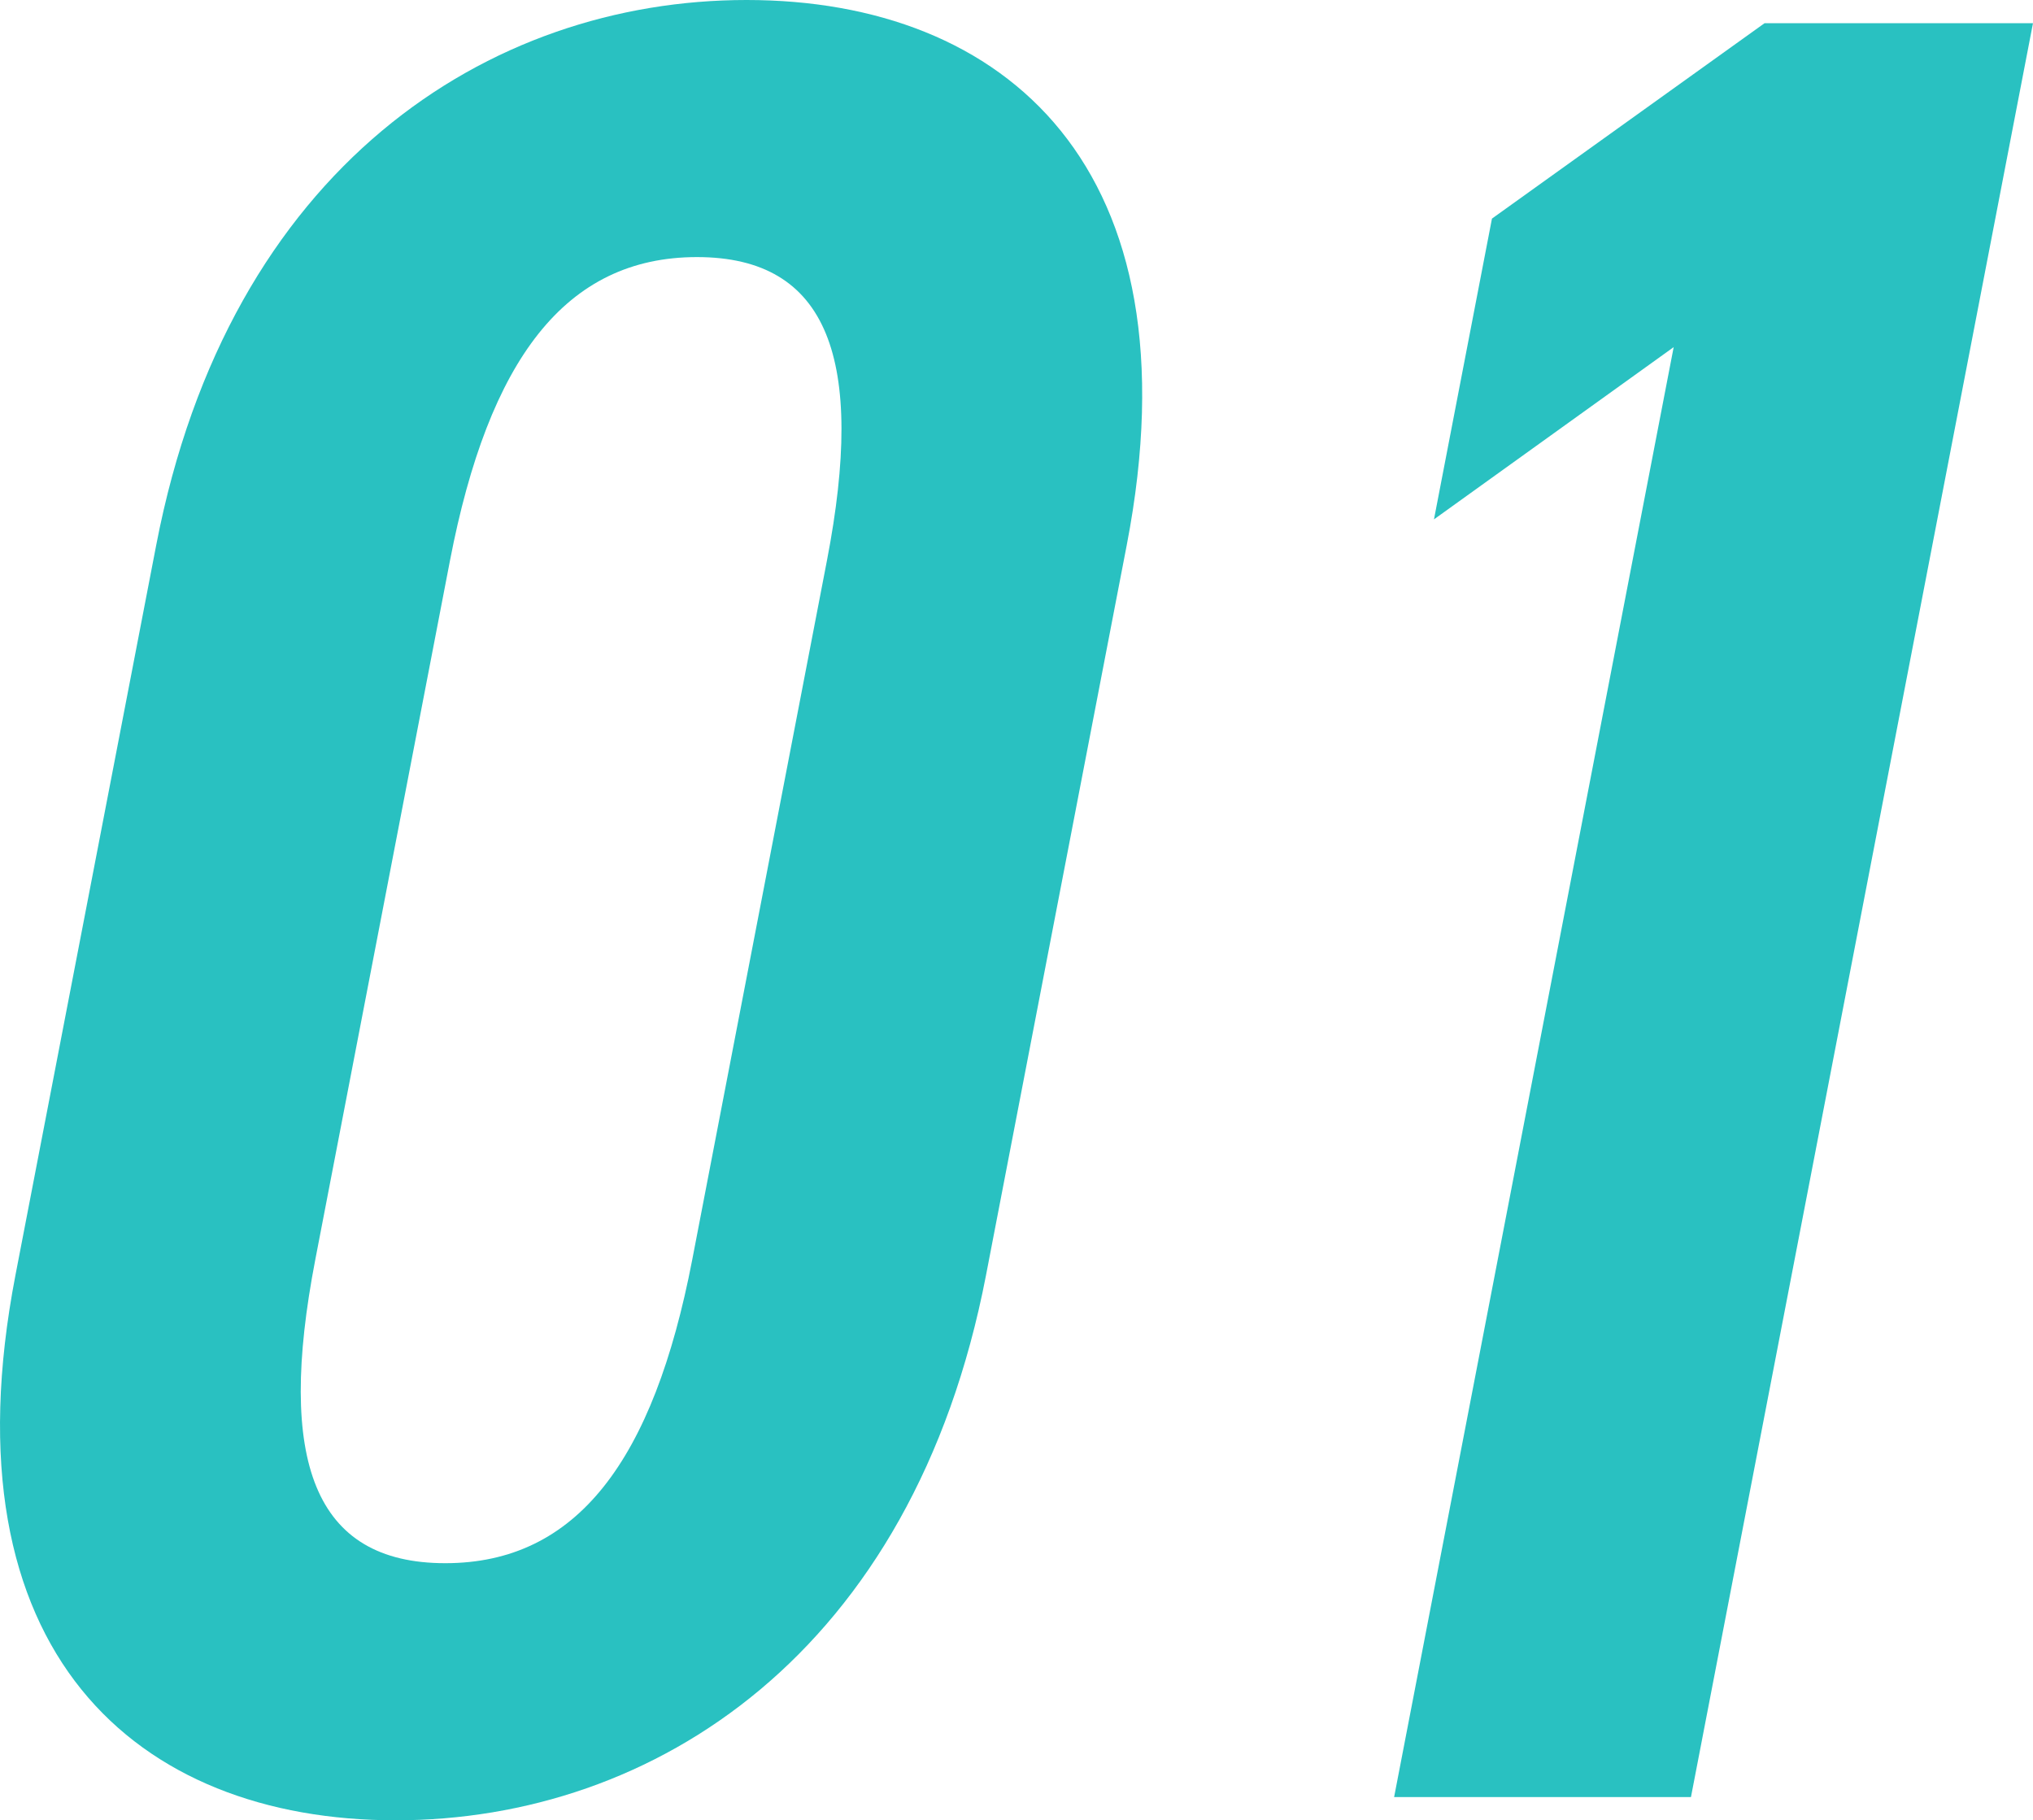
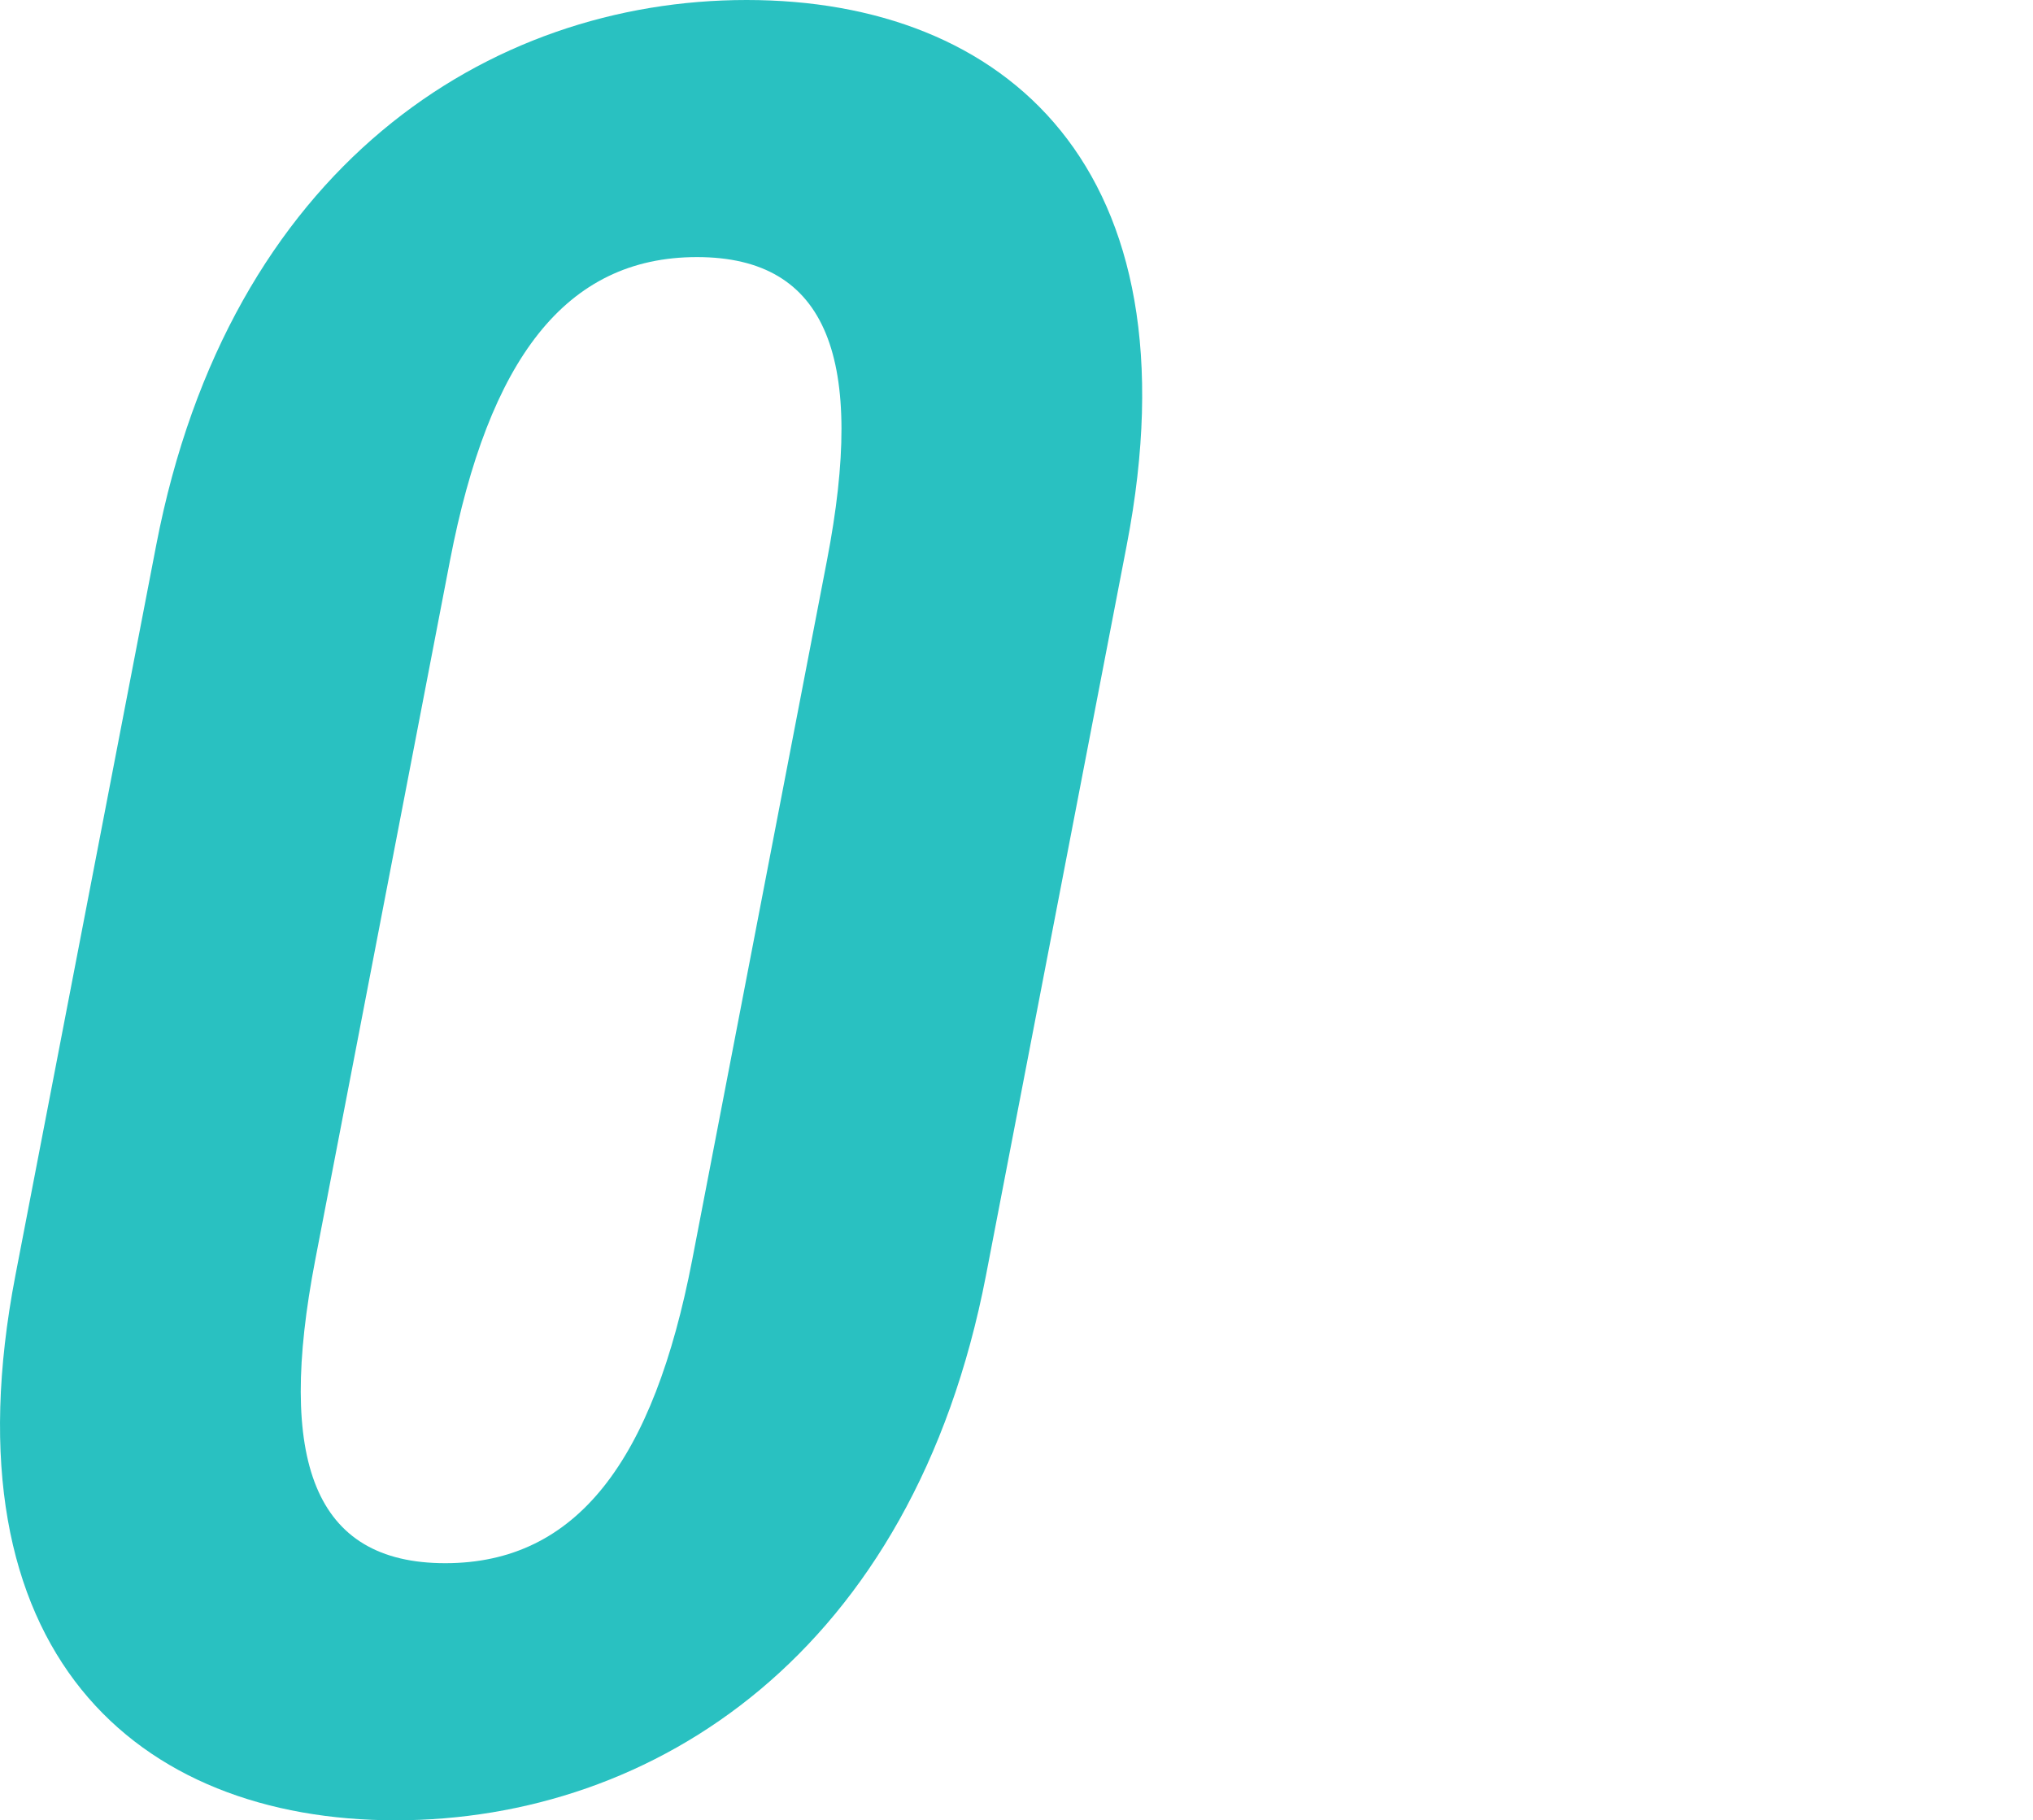
<svg xmlns="http://www.w3.org/2000/svg" viewBox="0 0 86 77" width="86" height="77">
  <g transform="translate(0)">
    <path d="M41.171,1649.969c-10.92,0-19.165-7.07-16.083-23.057l5.956-30.888c3.081-15.986,14.054-23.055,24.973-23.055s19.165,7.069,16.082,23.055l-5.954,30.888C63.062,1642.9,52.09,1649.969,41.171,1649.969Zm-3.4-23.709c-1.635,8.483-.072,12.833,5.5,12.833s8.81-4.35,10.446-12.833l5.7-29.583c1.636-8.483.072-12.833-5.5-12.833s-8.809,4.35-10.446,12.833Z" transform="translate(-24.435-1572.969)" fill="#29c1c1" />
-     <path d="M113.412,1649.272H100.855l11.826-61.333-10.14,7.286,2.453-12.723,11.53-8.265h11.356Z" transform="translate(-41.881-1573.255)" fill="#29c1c1" />
  </g>
</svg>